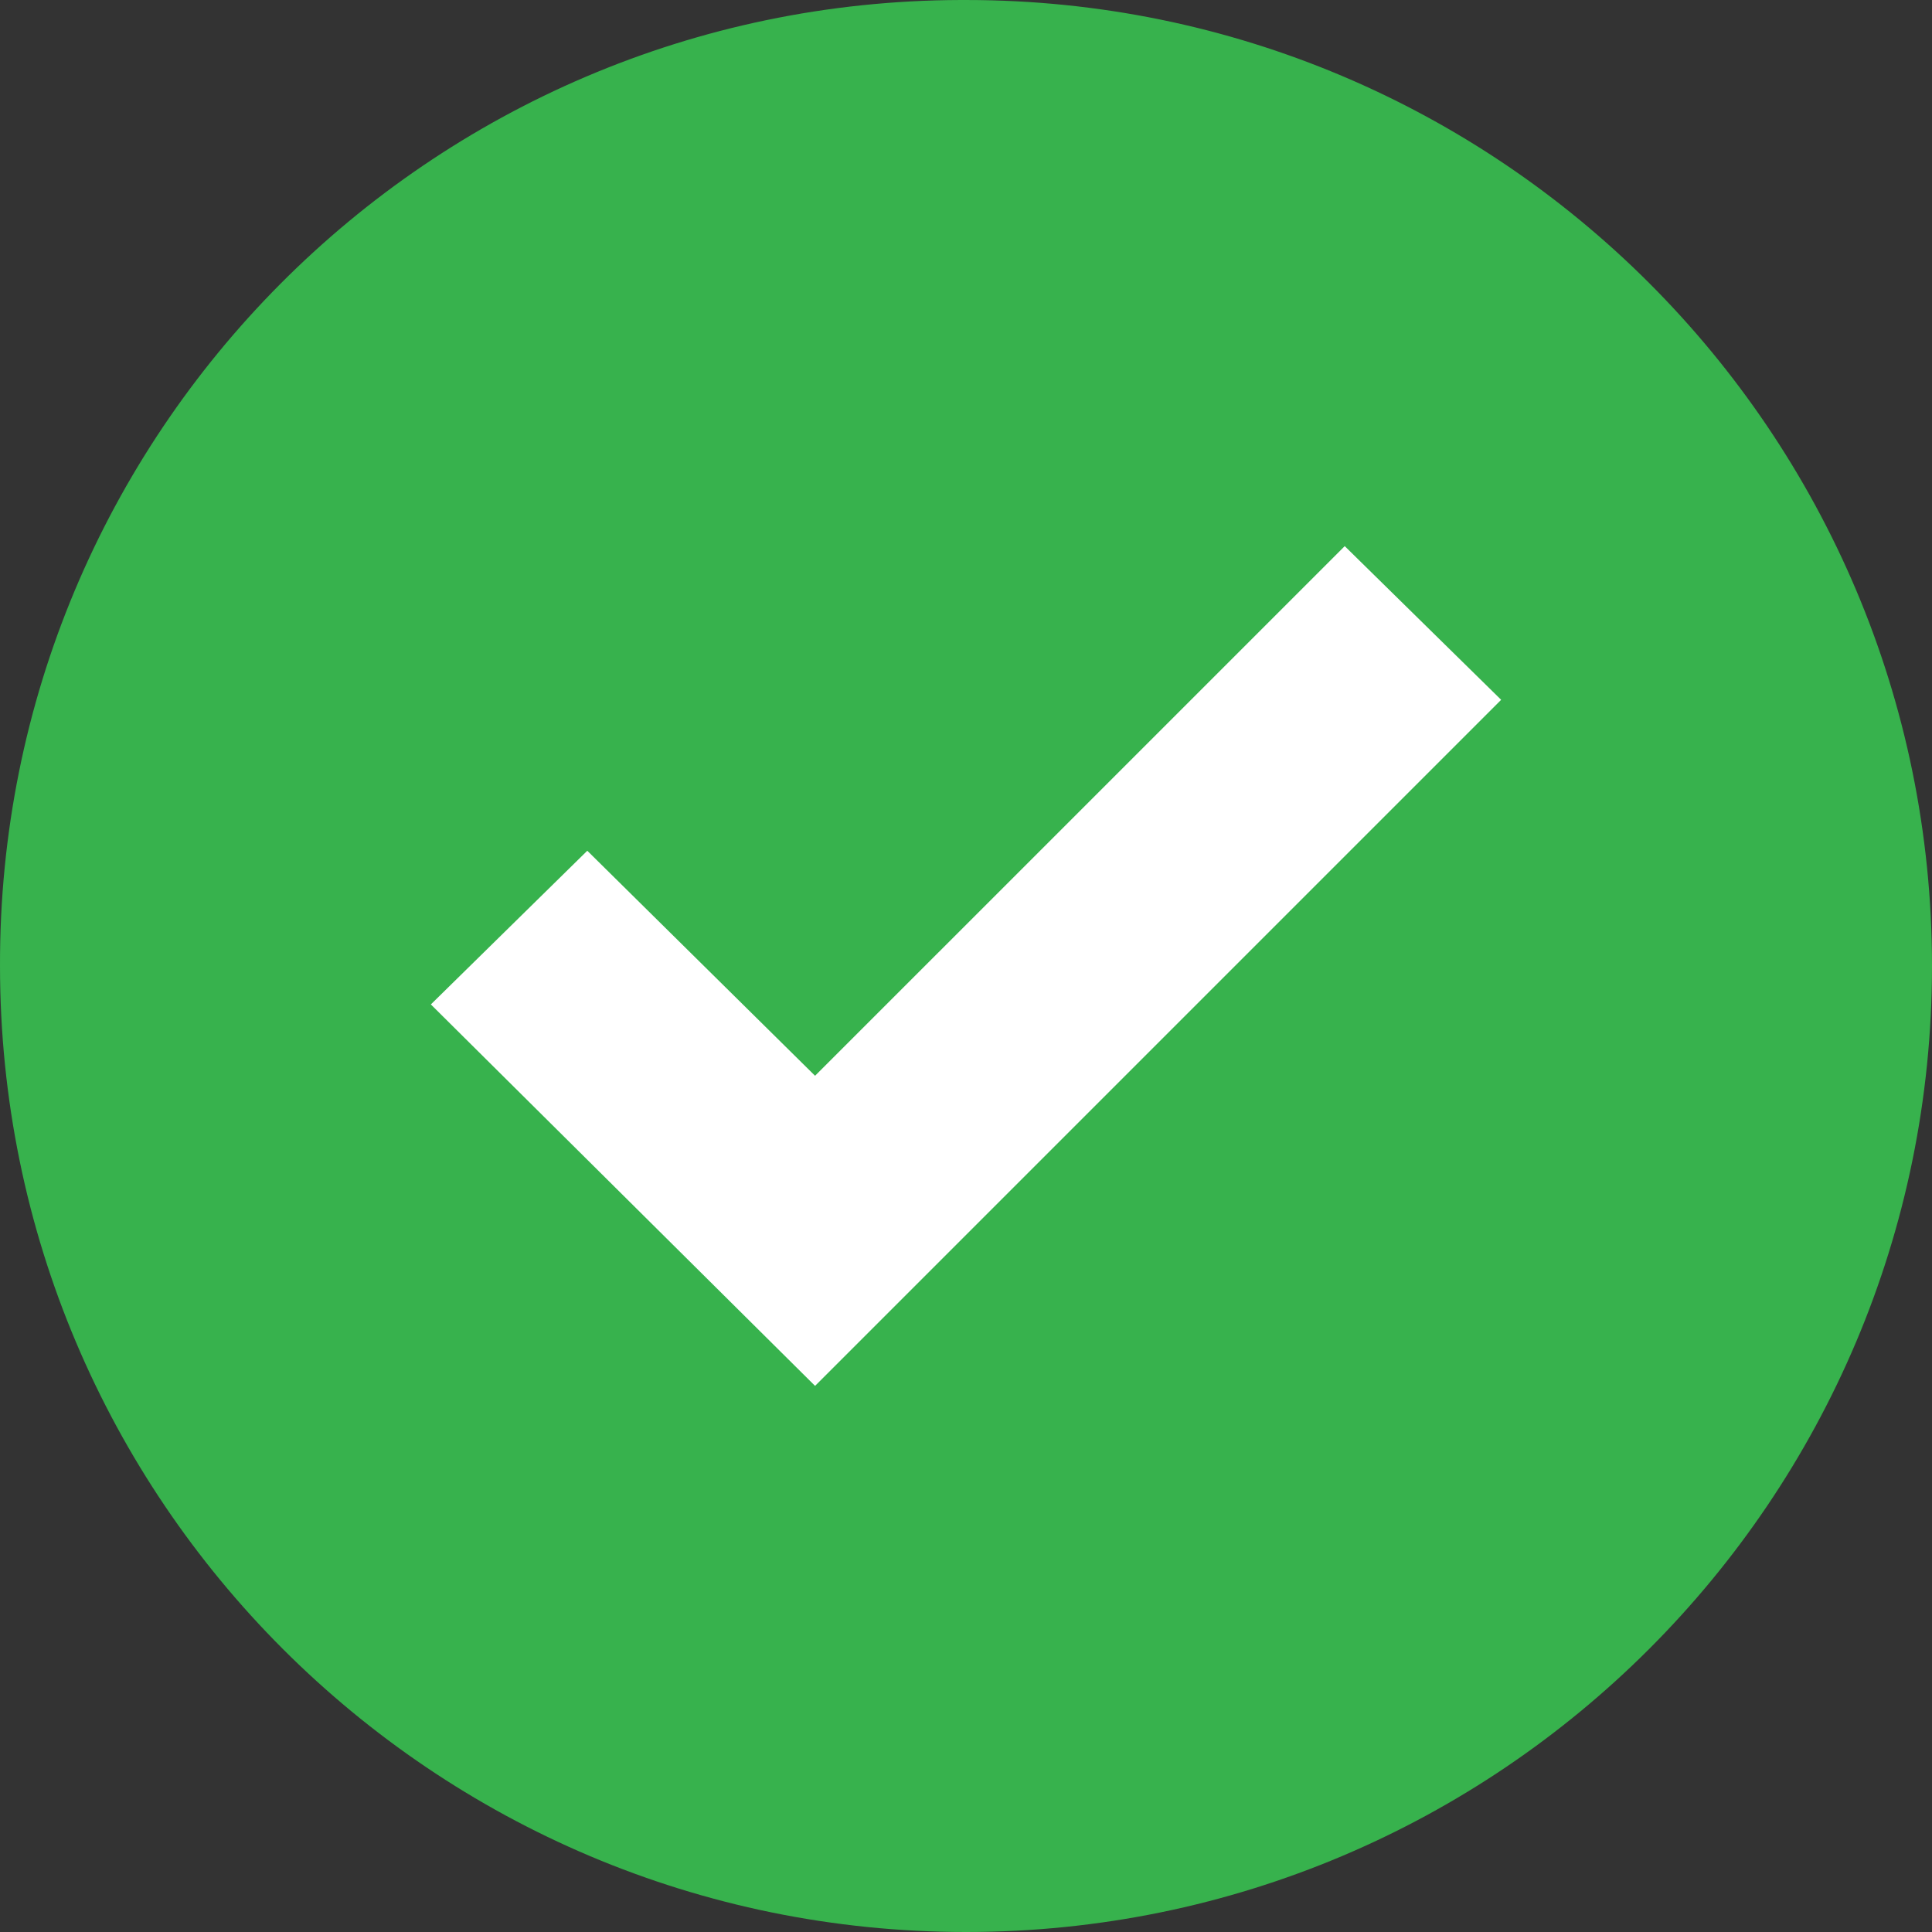
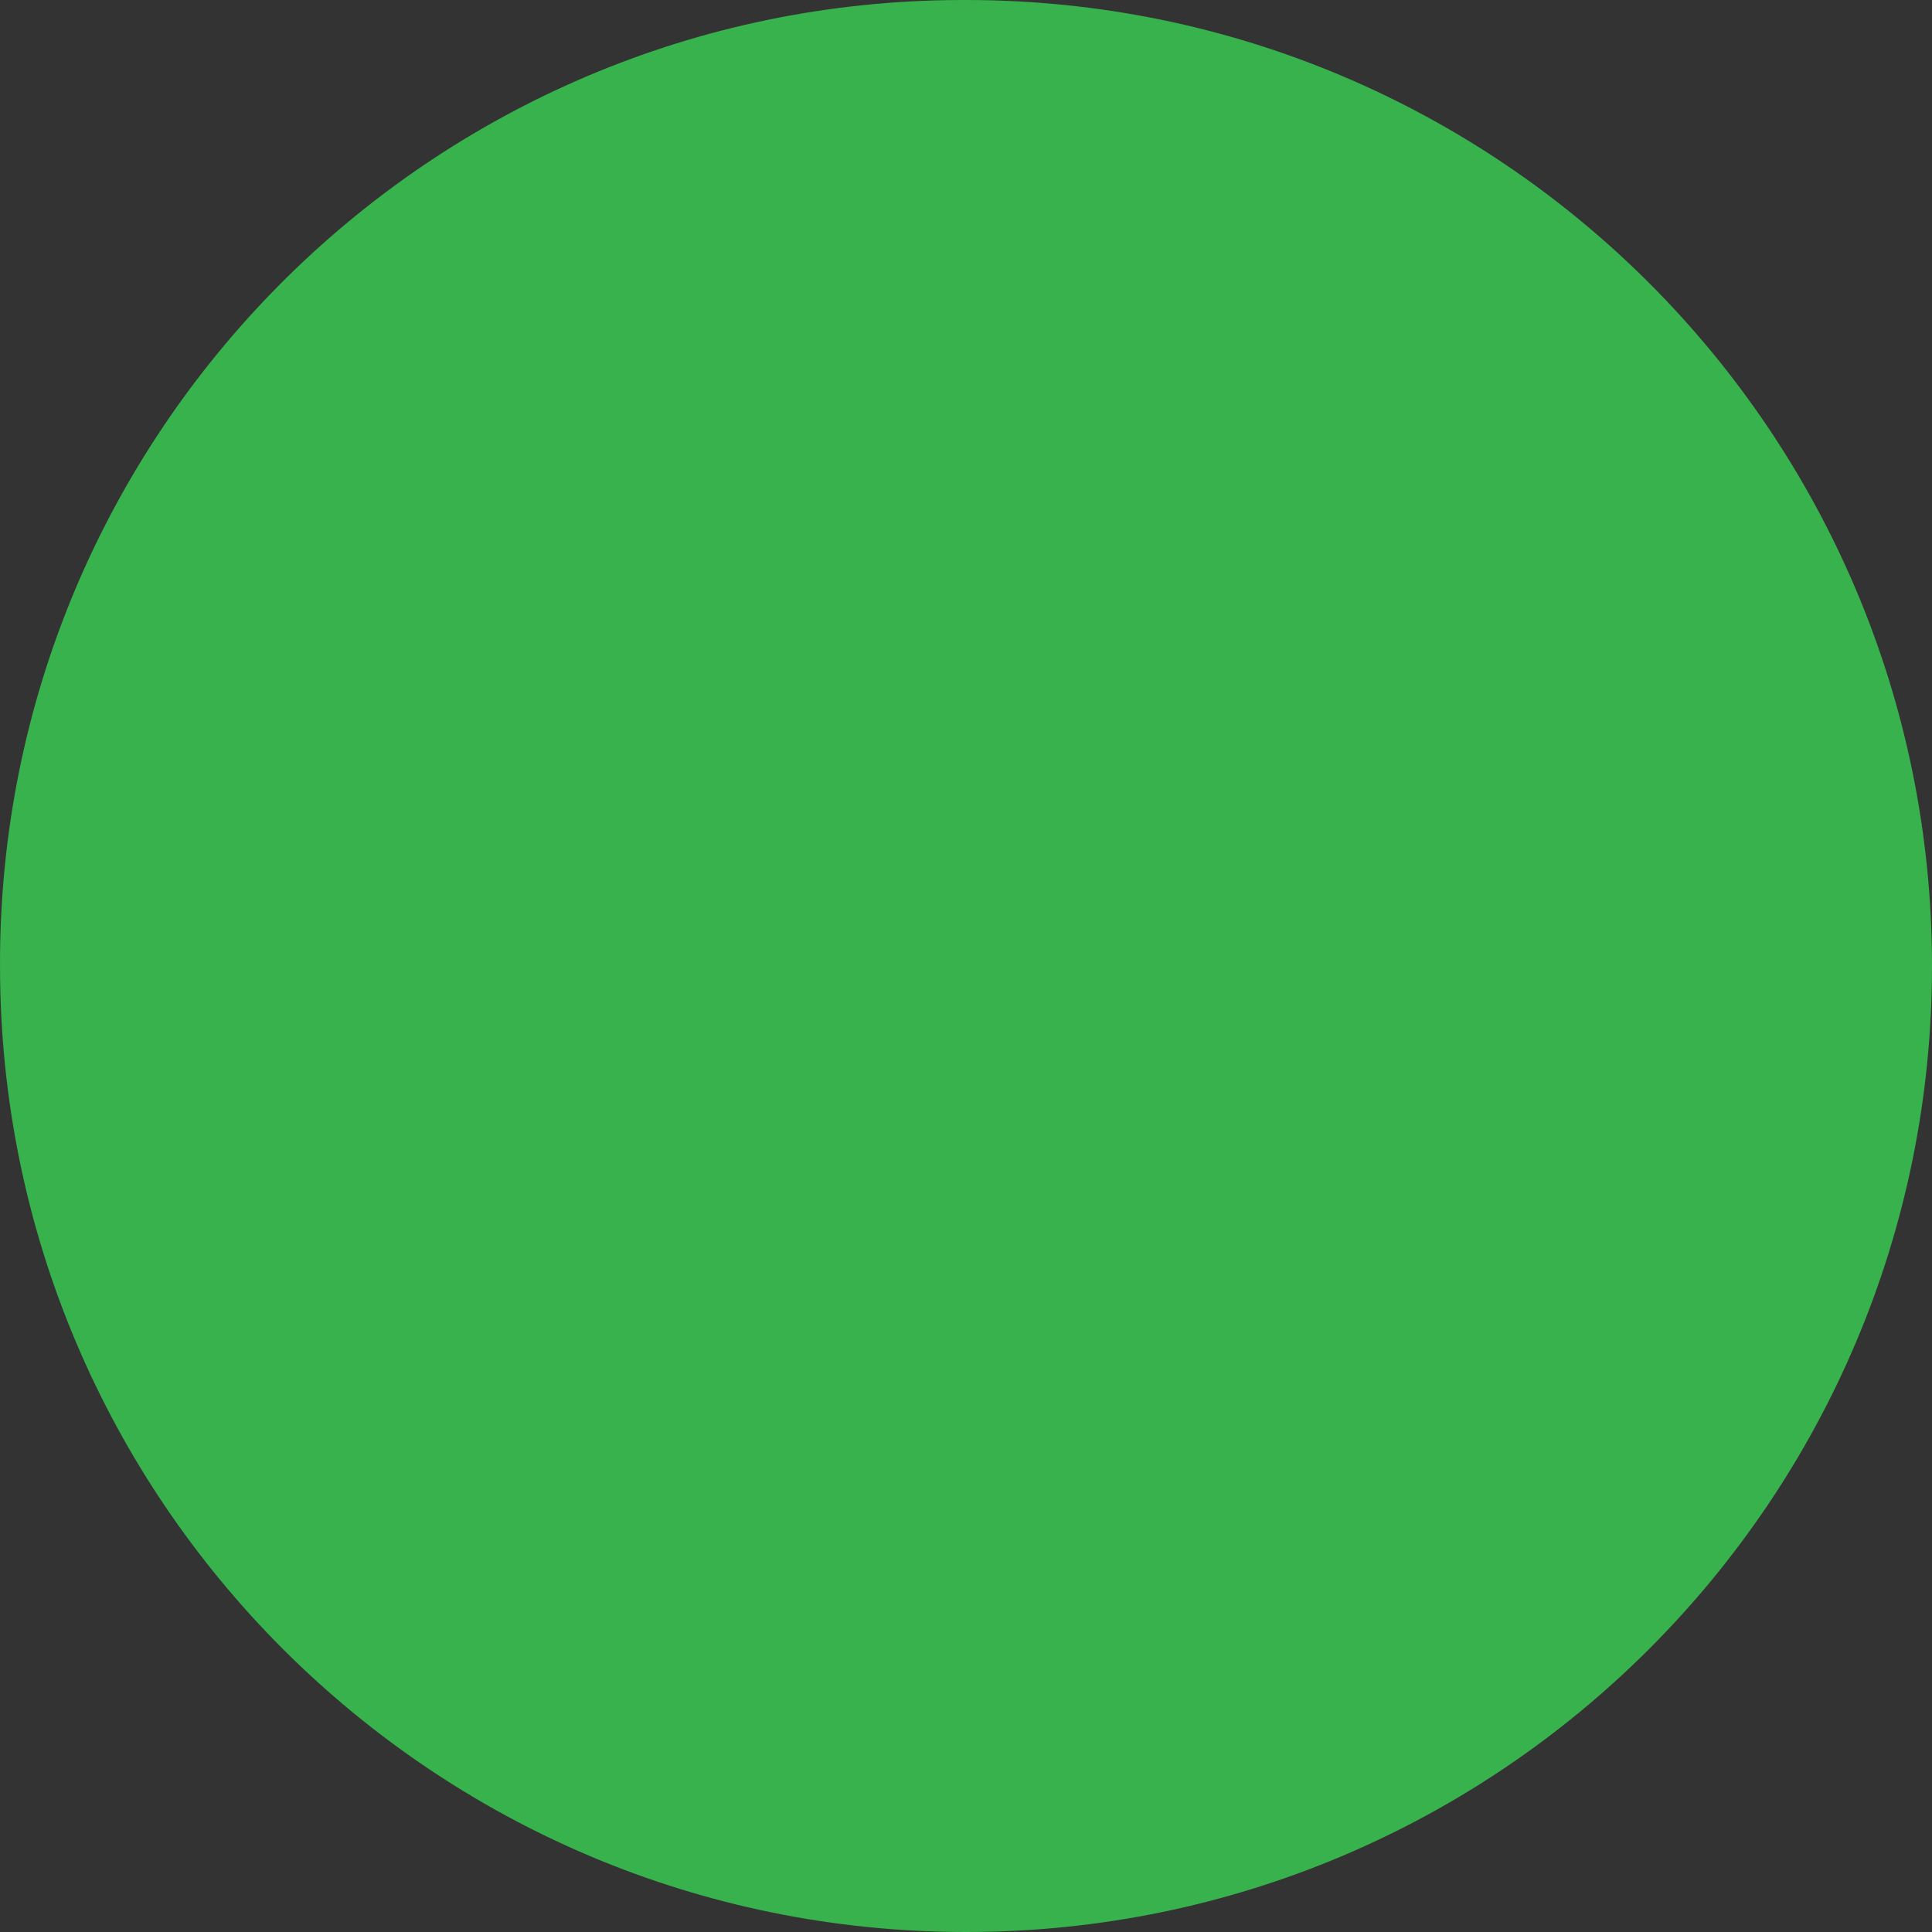
<svg xmlns="http://www.w3.org/2000/svg" version="1.1" id="Capa_1" x="0px" y="0px" viewBox="0 0 367.805 367.805" style="enable-background:new 0 0 367.805 367.805;" xml:space="preserve" width="512px" height="512px" class="">
  <rect x="0" y="0" width="367.805" height="367.805" fill="#333333" stroke="none" />
  <g>
    <g>
      <path style="fill:#37B24D" d="M183.903,0.001c101.566,0,183.902,82.336,183.902,183.902s-82.336,183.902-183.902,183.902   S0.001,285.469,0.001,183.903l0,0C-0.288,82.625,81.579,0.29,182.856,0.001C183.205,0,183.554,0,183.903,0.001z" data-original="#3BB54A" class="" data-old_color="#3BB54A" />
-       <polygon style="fill:#FFFFFF" points="285.78,133.225 155.168,263.837 82.025,191.217 111.805,161.96 155.168,204.801    256.001,103.968  " data-original="#D4E1F4" class="active-path" data-old_color="#D4E1F4" />
    </g>
  </g>
</svg>